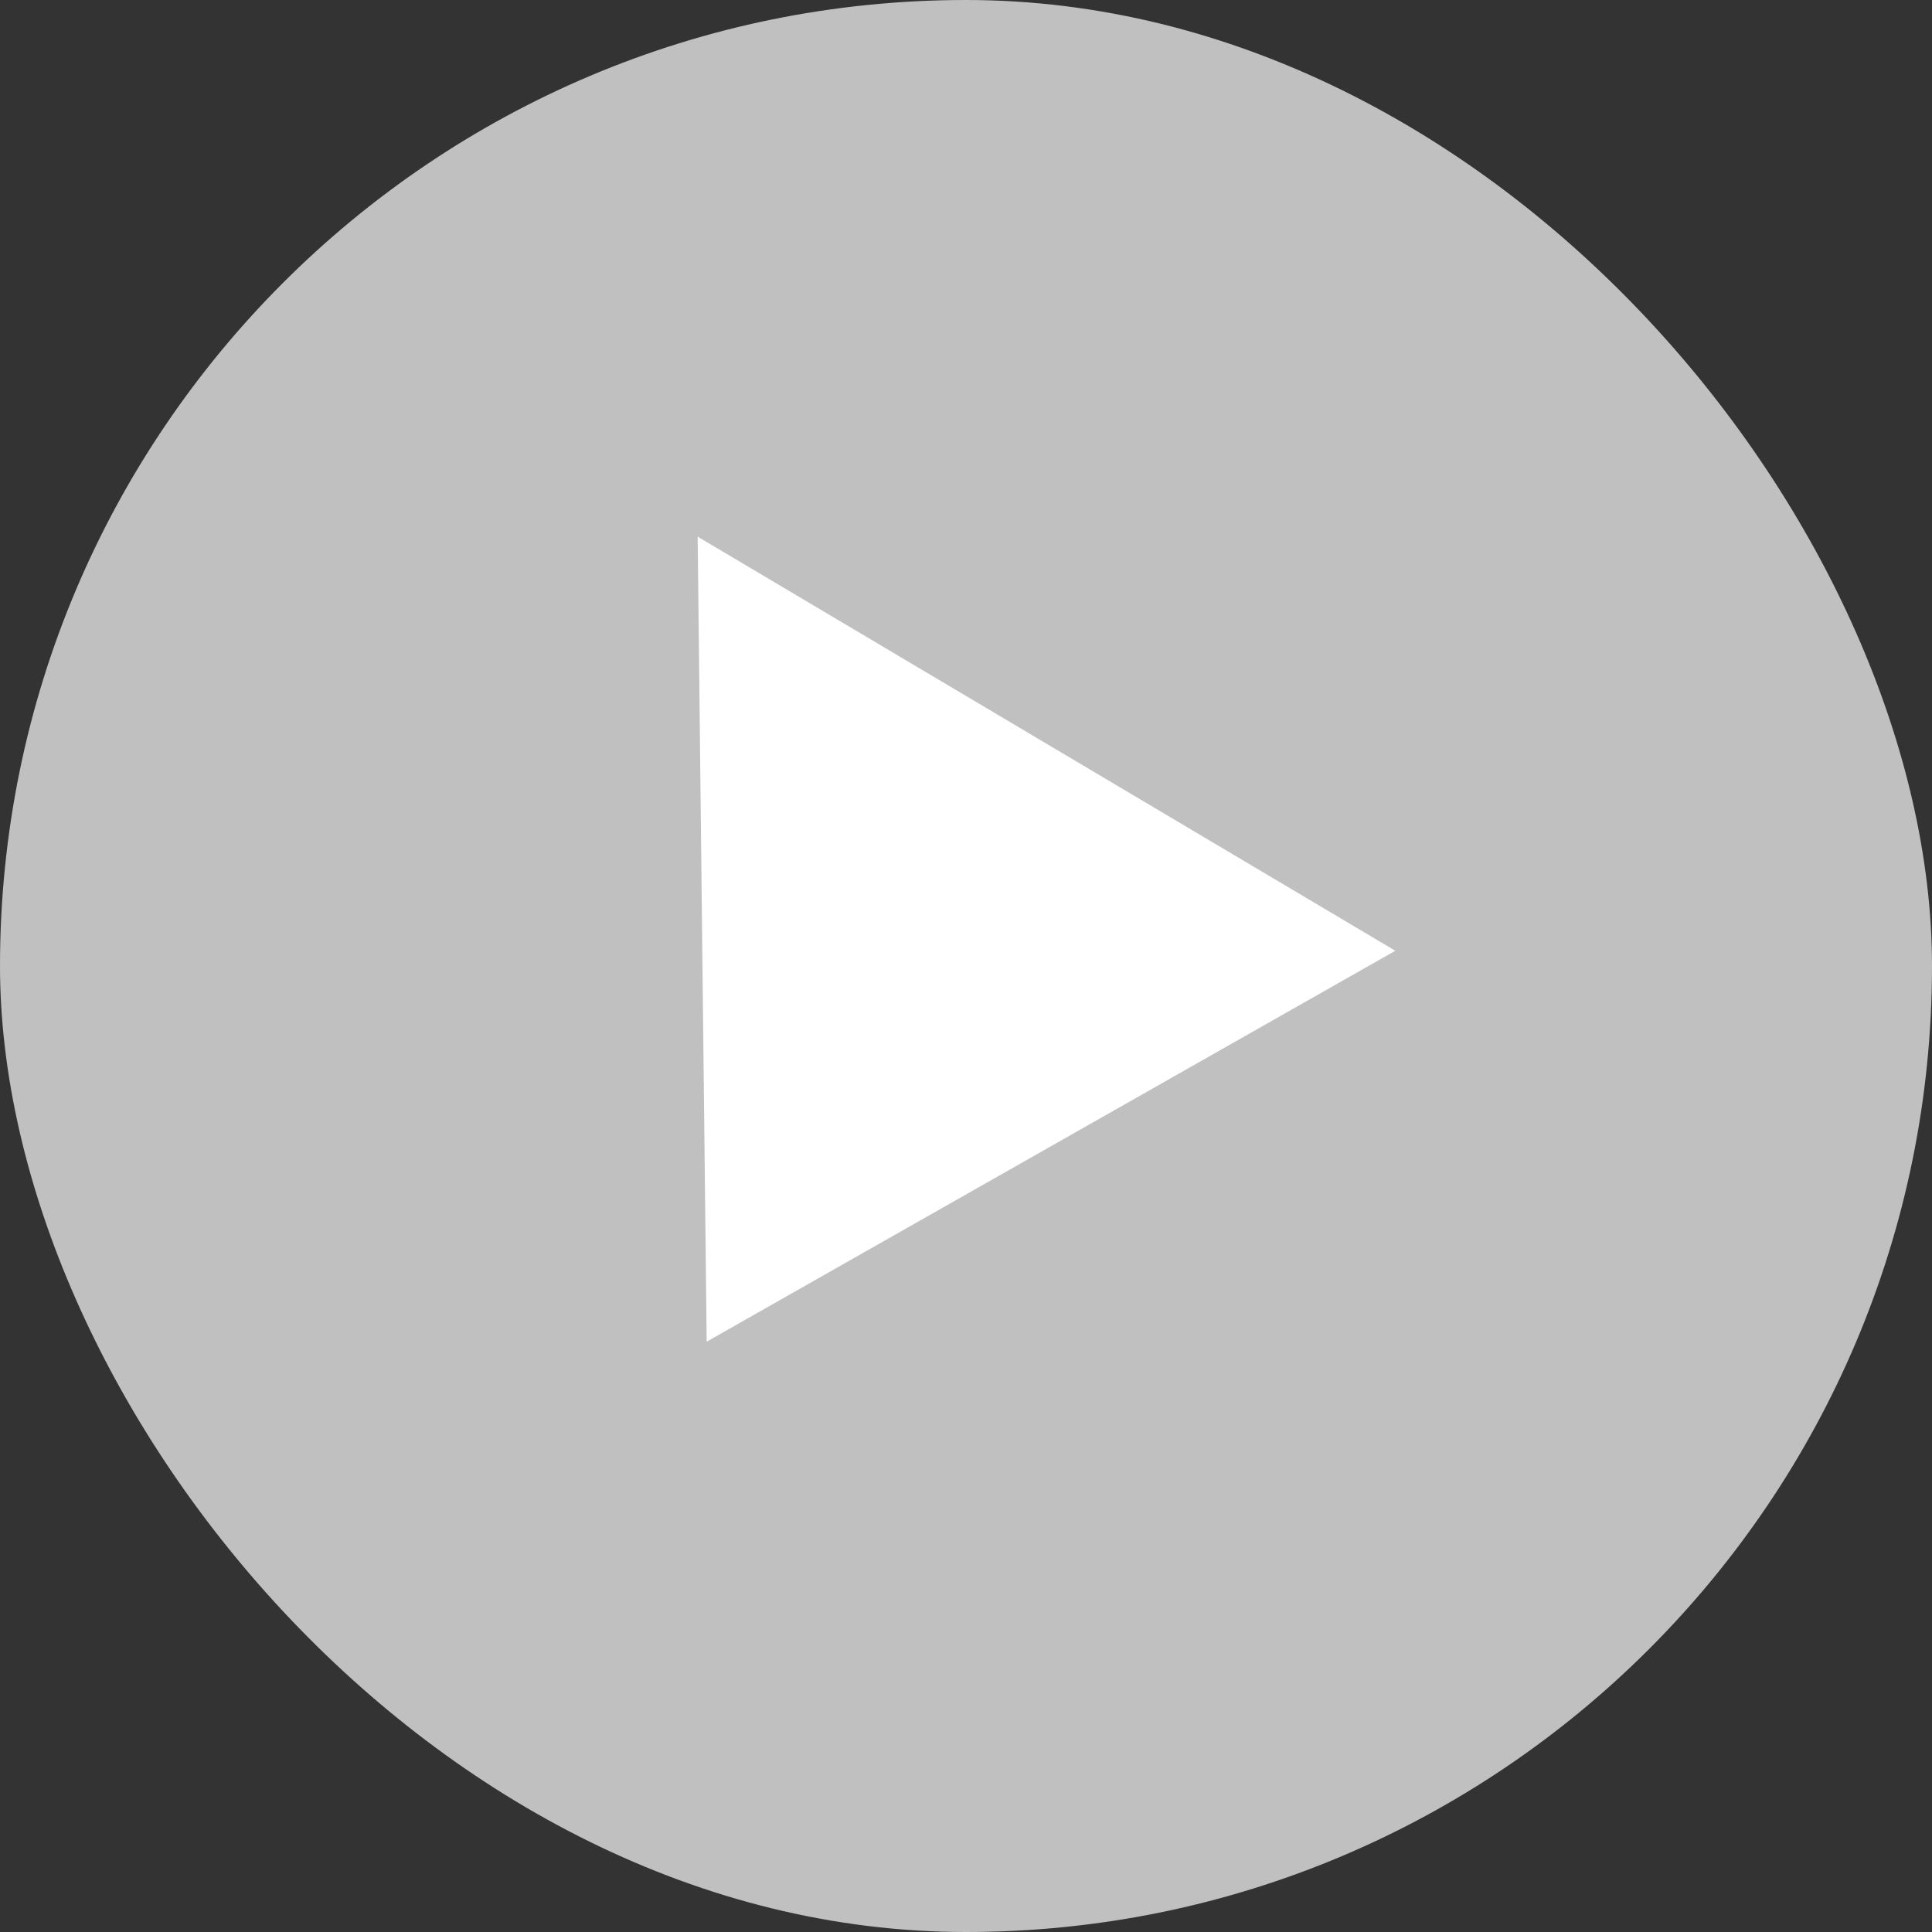
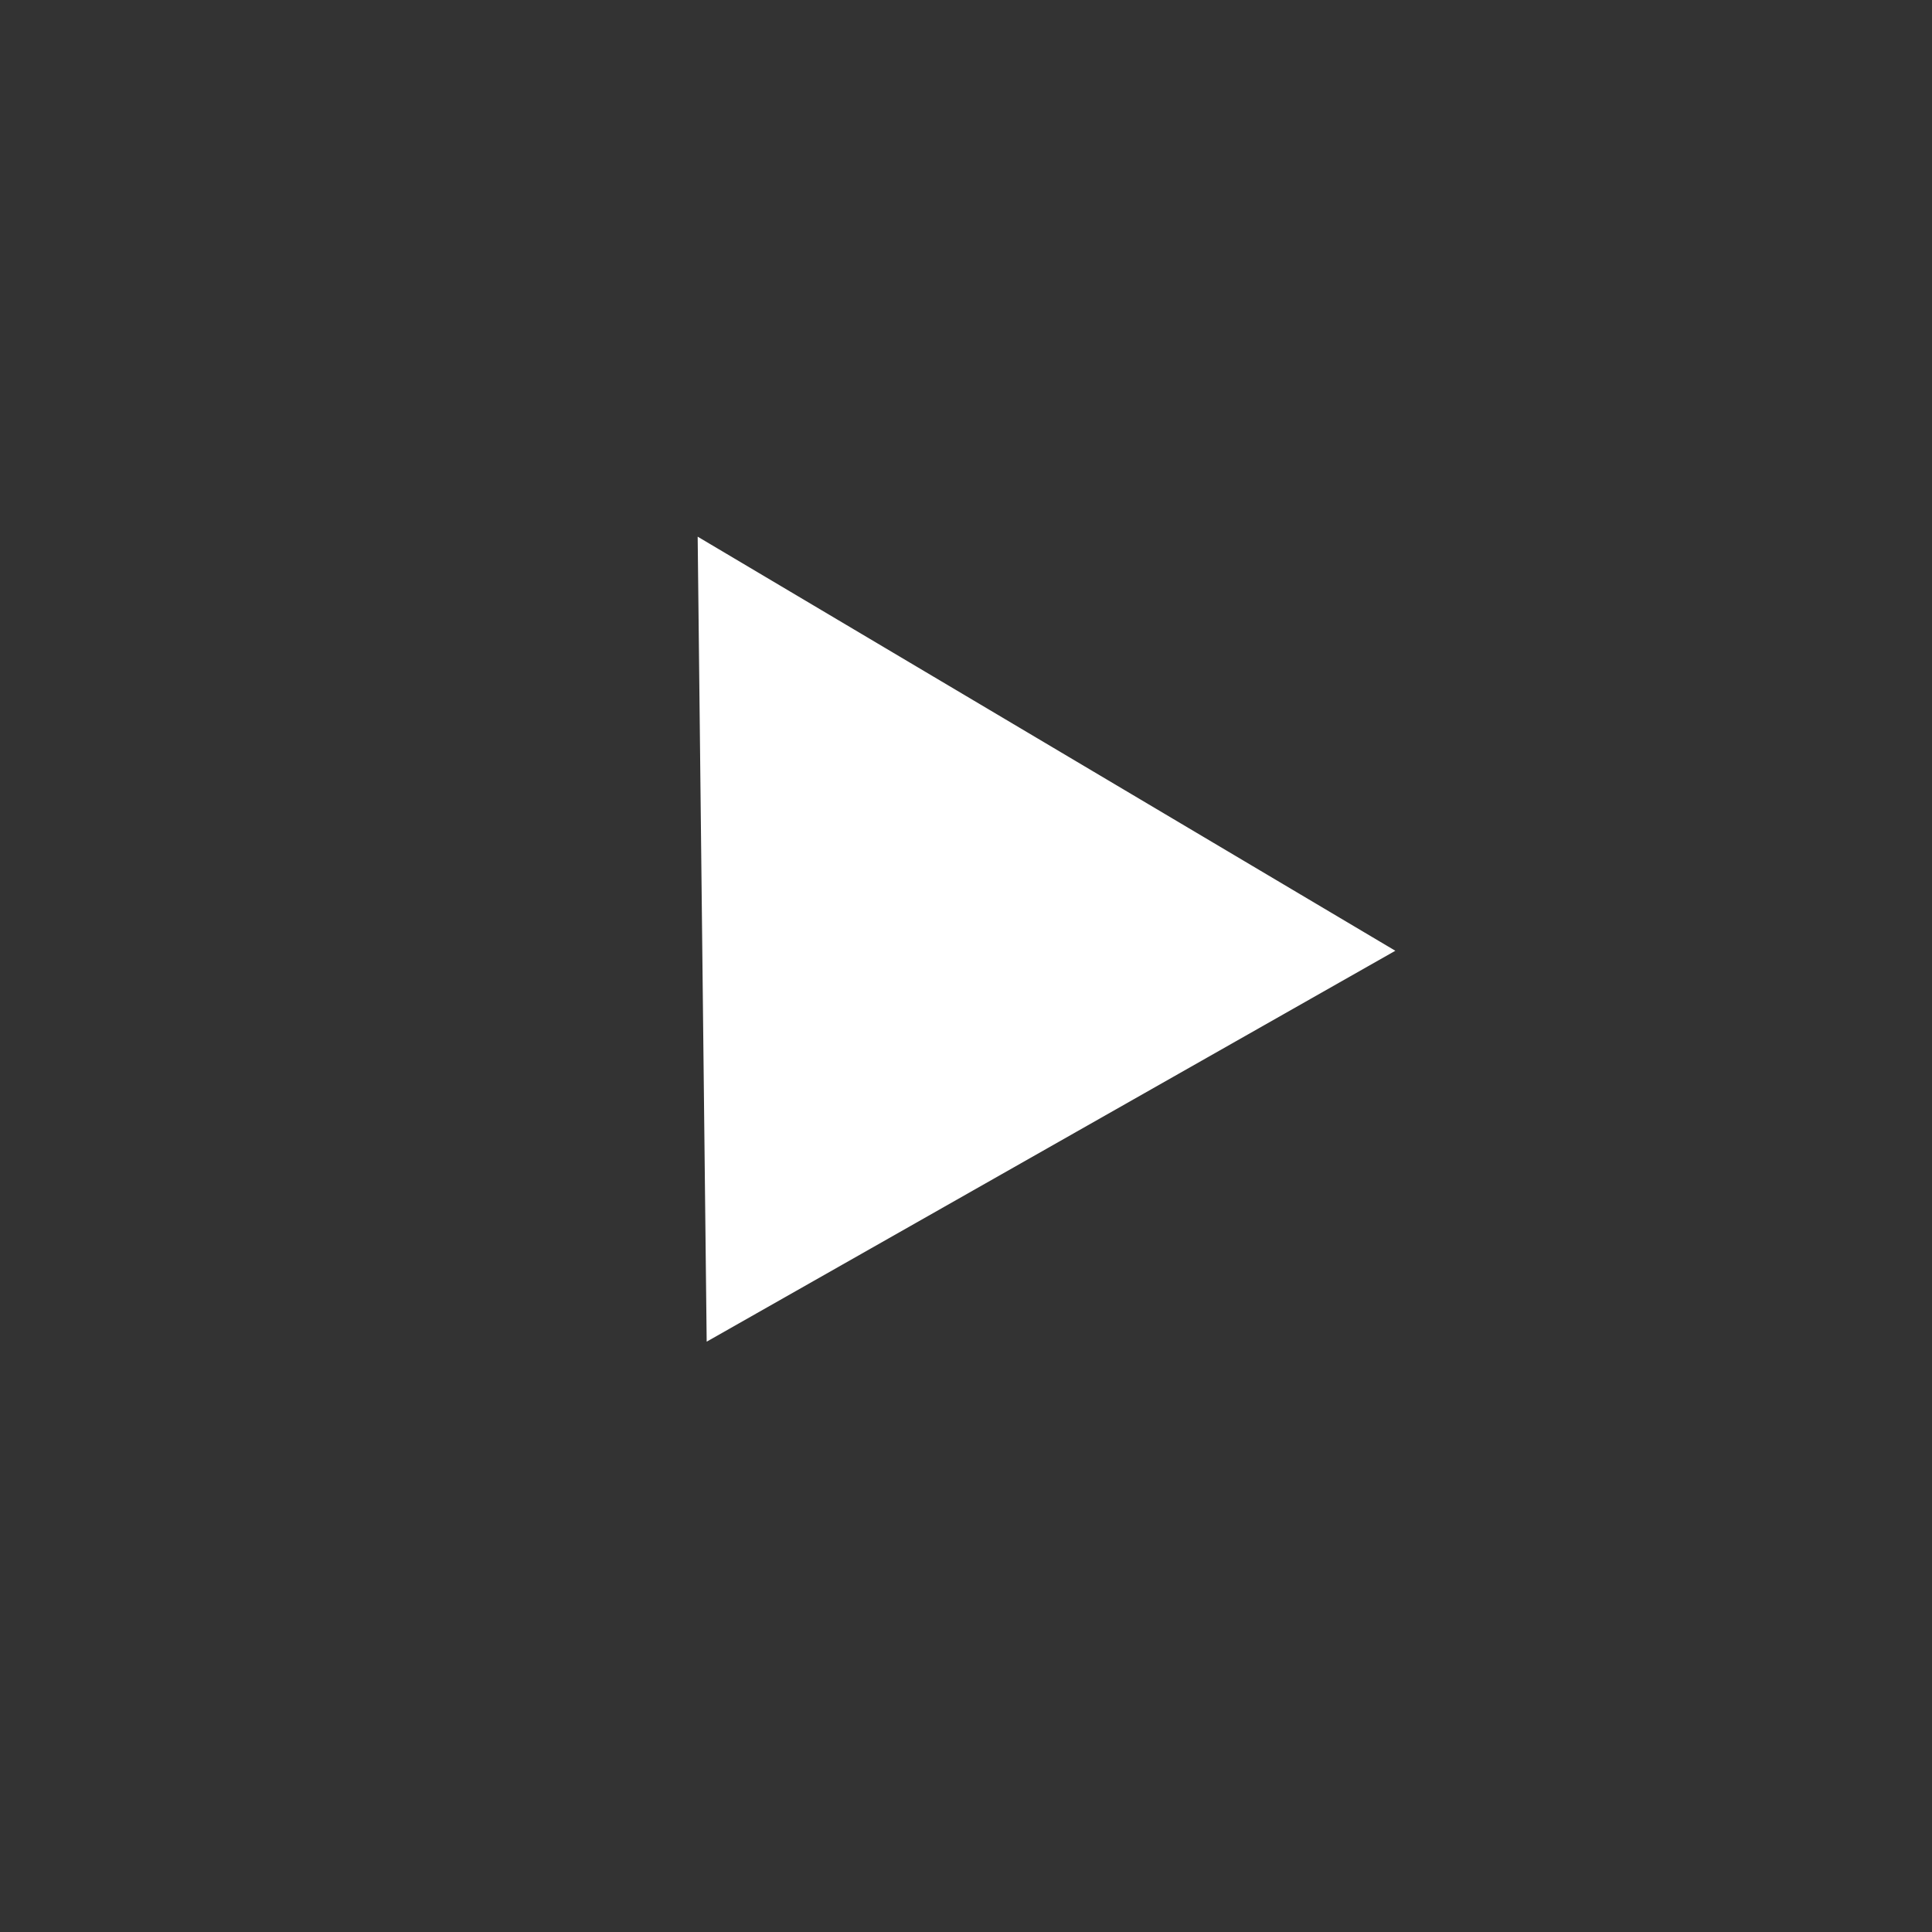
<svg xmlns="http://www.w3.org/2000/svg" width="36" height="36" viewBox="0 0 36 36" fill="none">
  <rect x="0" y="0" width="36" height="36" fill="#333333" stroke="none" />
-   <rect width="36" height="36" rx="18" fill="#C0C0C0" />
-   <path d="M13 10L13.168 25L26 17.716L13 10Z" fill="#FFFFFF" />
+   <path d="M13 10L13.168 25L26 17.716L13 10" fill="#FFFFFF" />
</svg>